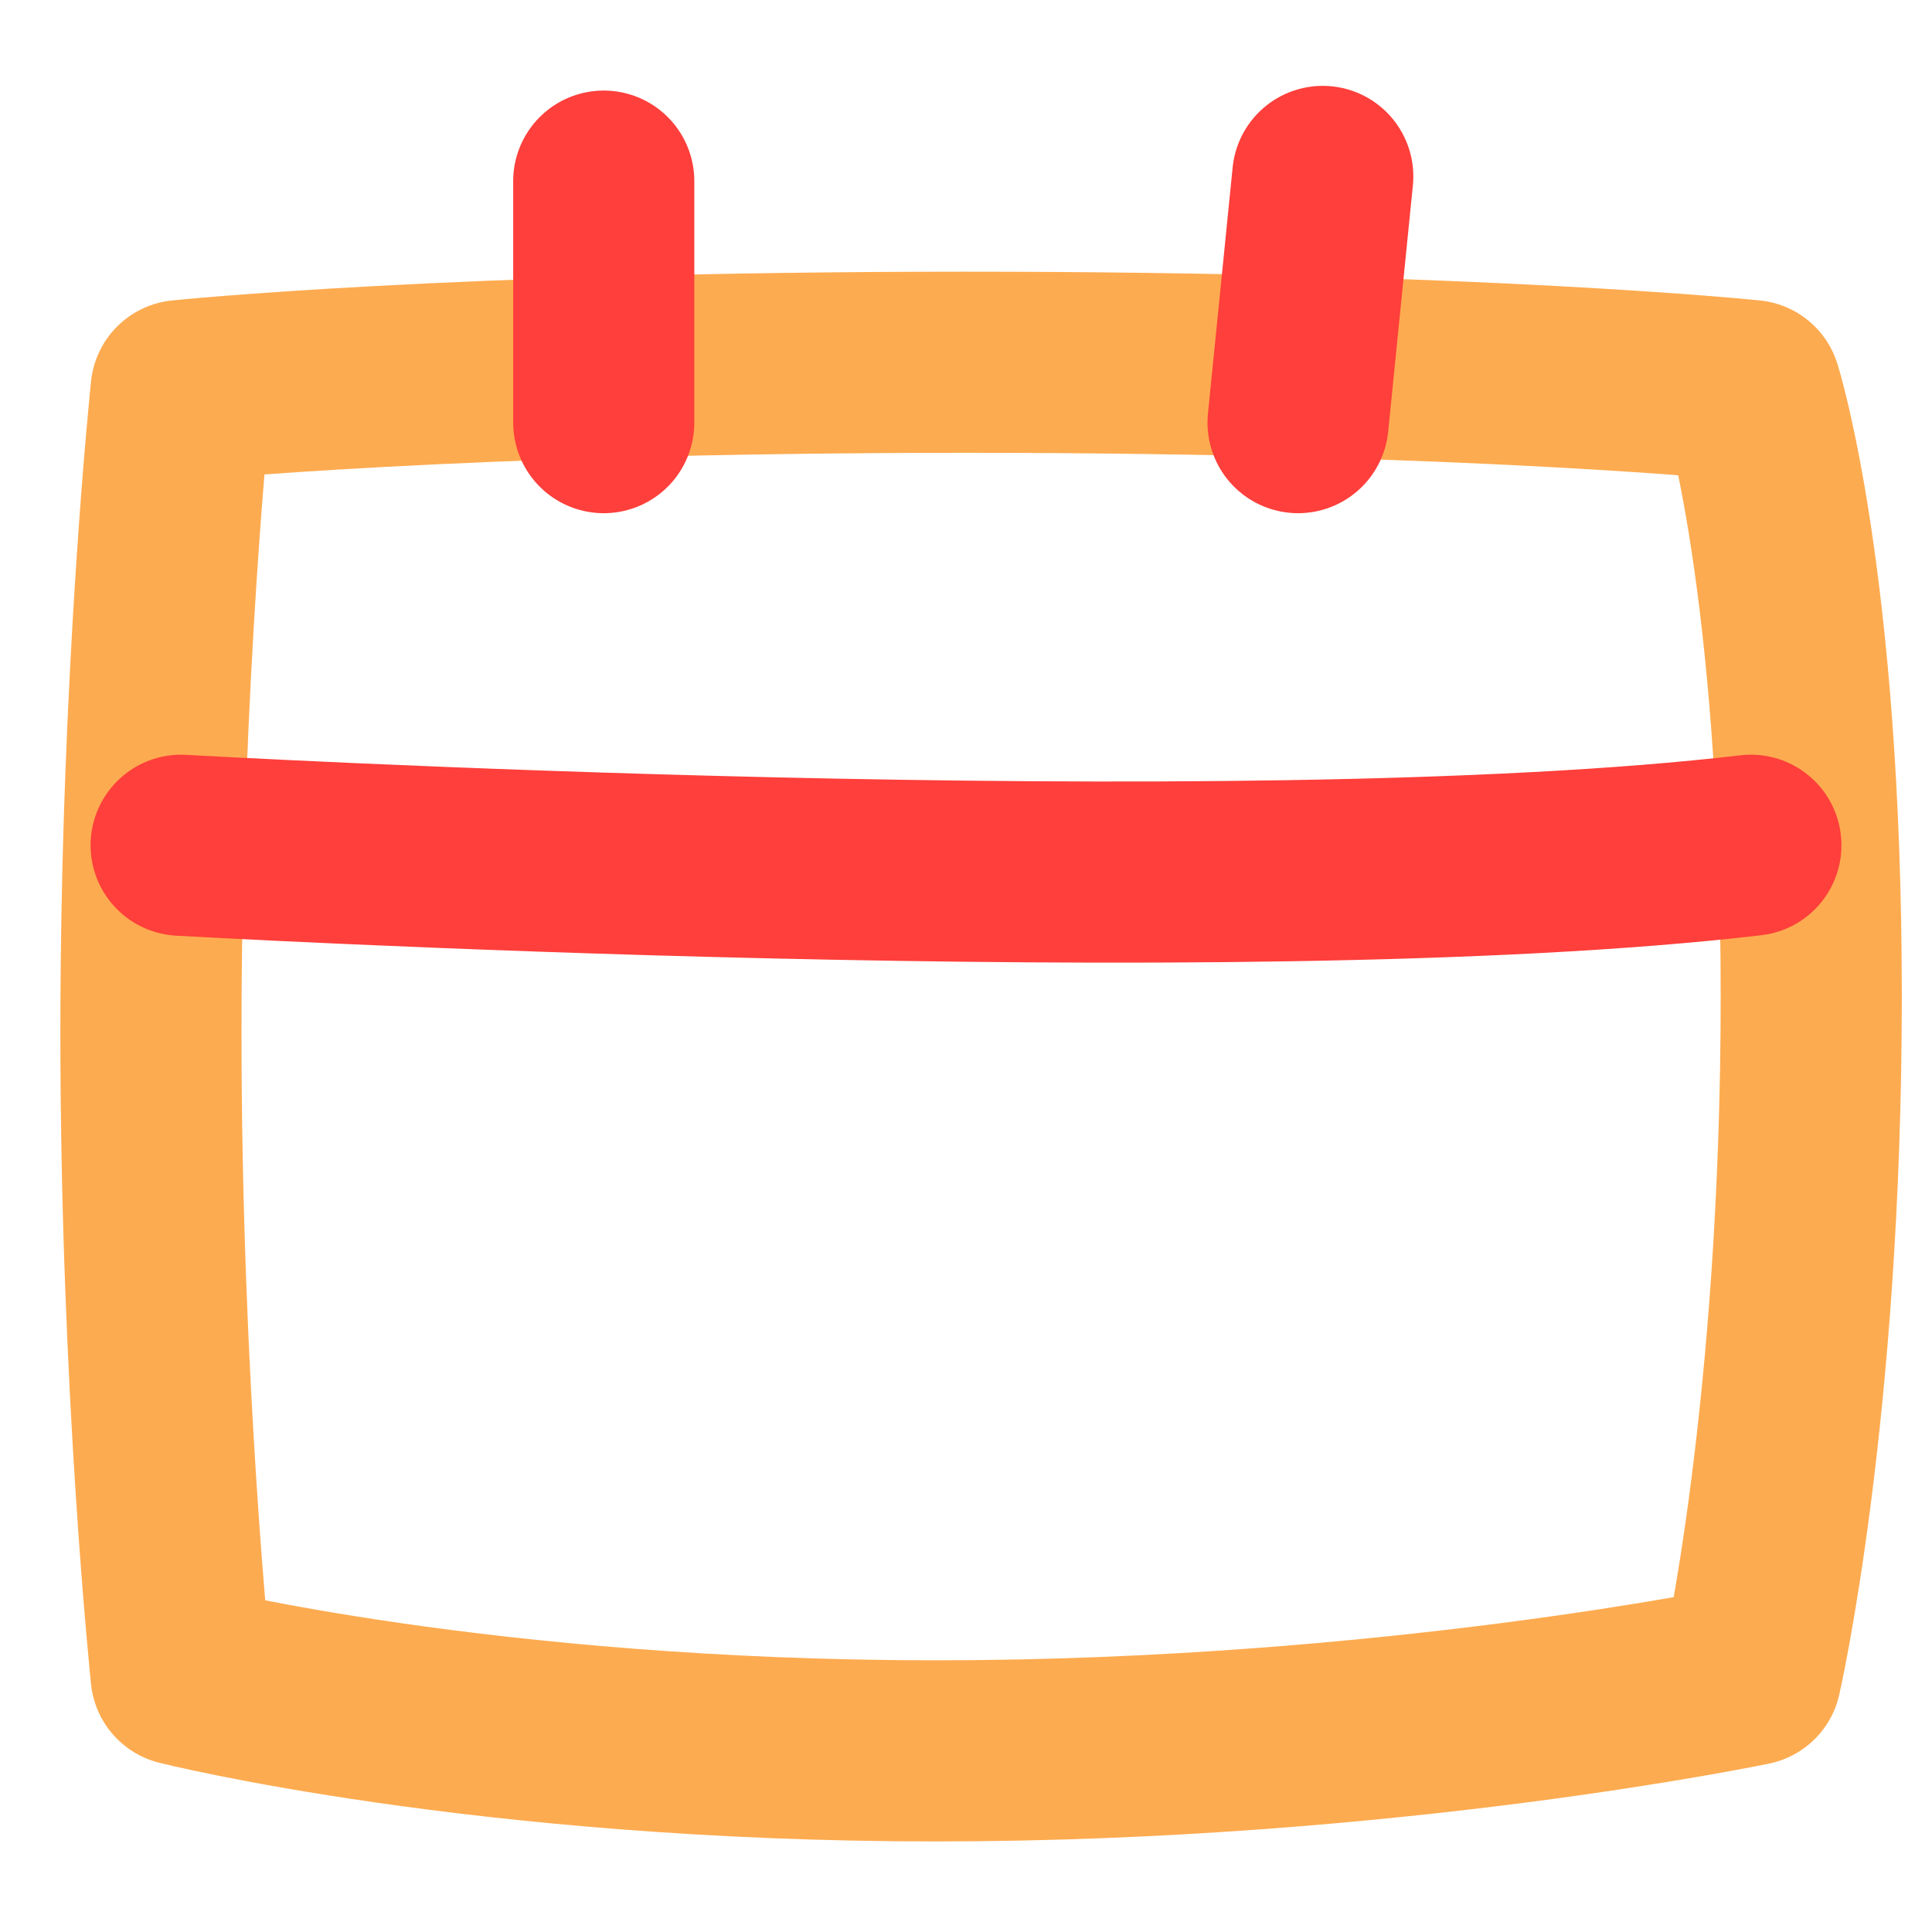
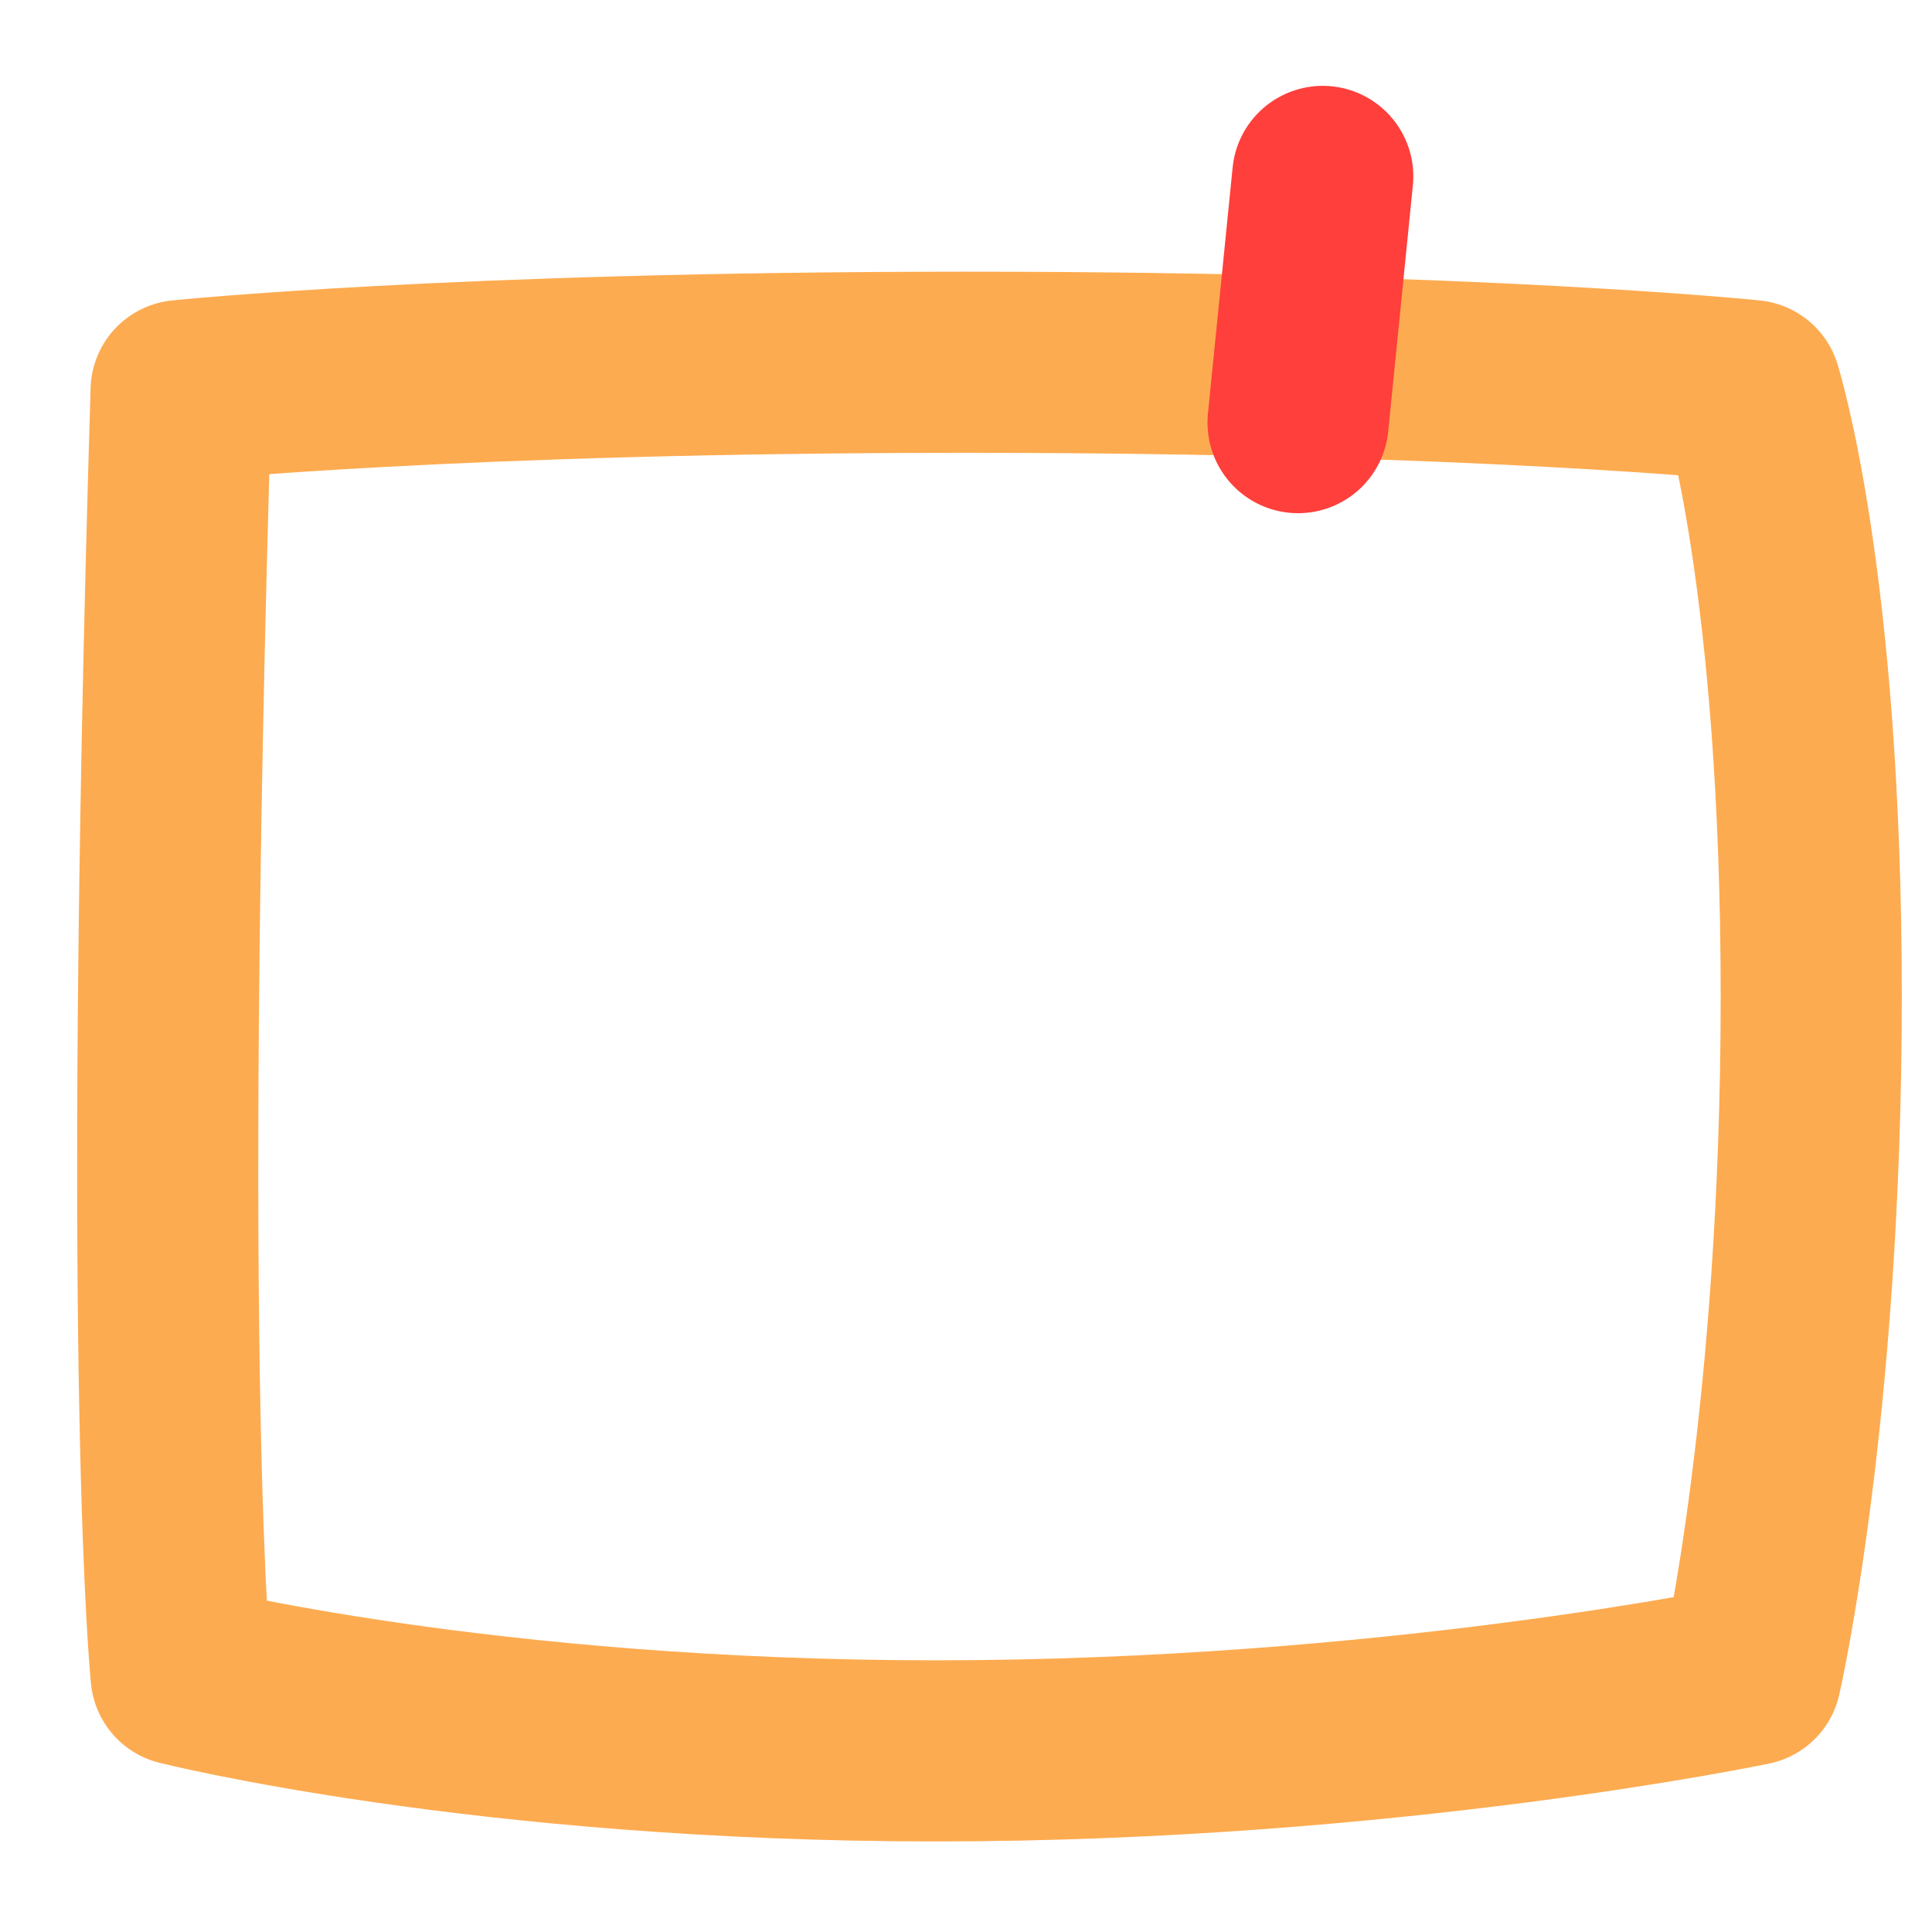
<svg xmlns="http://www.w3.org/2000/svg" width="32" height="32" viewBox="0 0 32 32" fill="none">
-   <path d="M15.5 29C23 29 29 27.741 29 27.741C29 27.741 30 23.395 30 16.5C30 9.605 29 6.469 29 6.469C29 6.469 24.5 6 16 6C7.5 6 3 6.469 3 6.469C3 6.469 2.5 11.21 2.5 17.105C2.5 23 3 27.741 3 27.741C3 27.741 8 29 15.5 29Z" stroke="#FDAB50" stroke-width="3" stroke-miterlimit="10" stroke-linecap="round" stroke-linejoin="round" />
+   <path d="M15.5 29C23 29 29 27.741 29 27.741C29 27.741 30 23.395 30 16.5C30 9.605 29 6.469 29 6.469C29 6.469 24.5 6 16 6C7.5 6 3 6.469 3 6.469C2.5 23 3 27.741 3 27.741C3 27.741 8 29 15.5 29Z" stroke="#FDAB50" stroke-width="3" stroke-miterlimit="10" stroke-linecap="round" stroke-linejoin="round" />
  <path d="M21.5 7L21.909 2.922" stroke="#FE3F3B" stroke-width="3" stroke-miterlimit="10" stroke-linecap="round" stroke-linejoin="round" />
-   <path d="M10 7L10 3" stroke="#FE3F3B" stroke-width="3" stroke-miterlimit="10" stroke-linecap="round" stroke-linejoin="round" />
-   <path d="M3 14C3 14 20.5 15 29 14" stroke="#FE3F3B" stroke-width="3" stroke-miterlimit="10" stroke-linecap="round" stroke-linejoin="round" />
</svg>